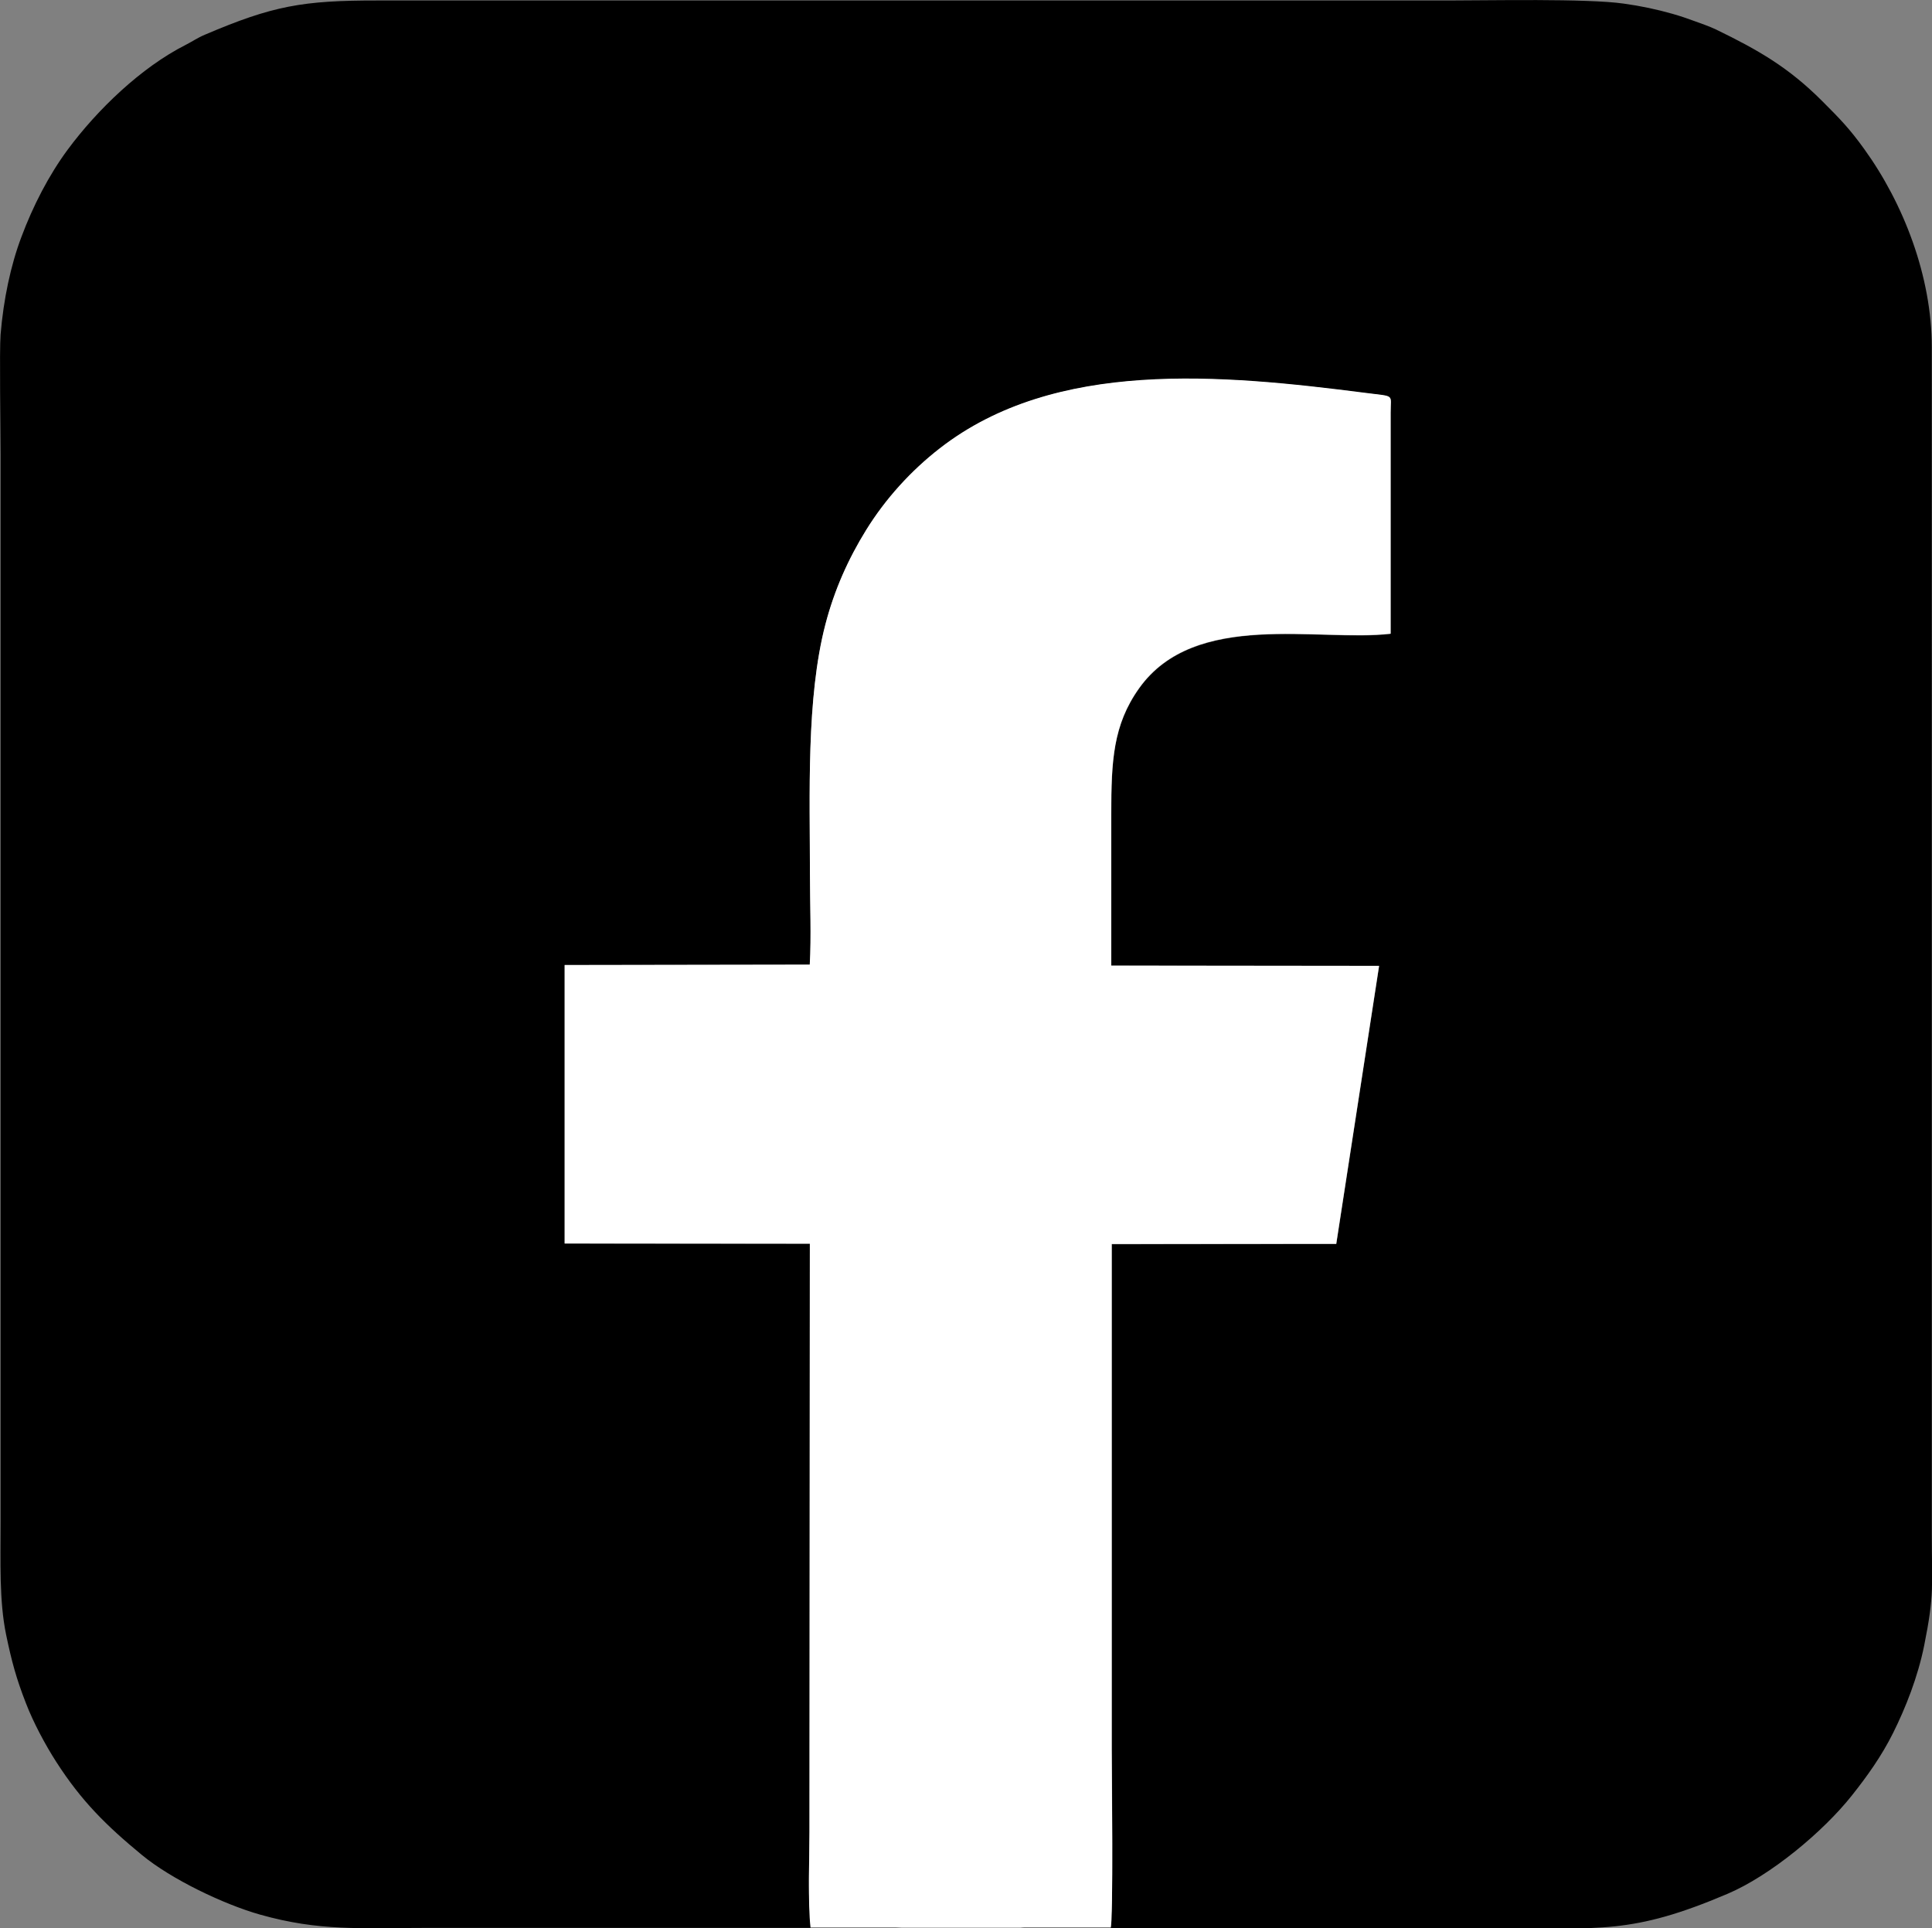
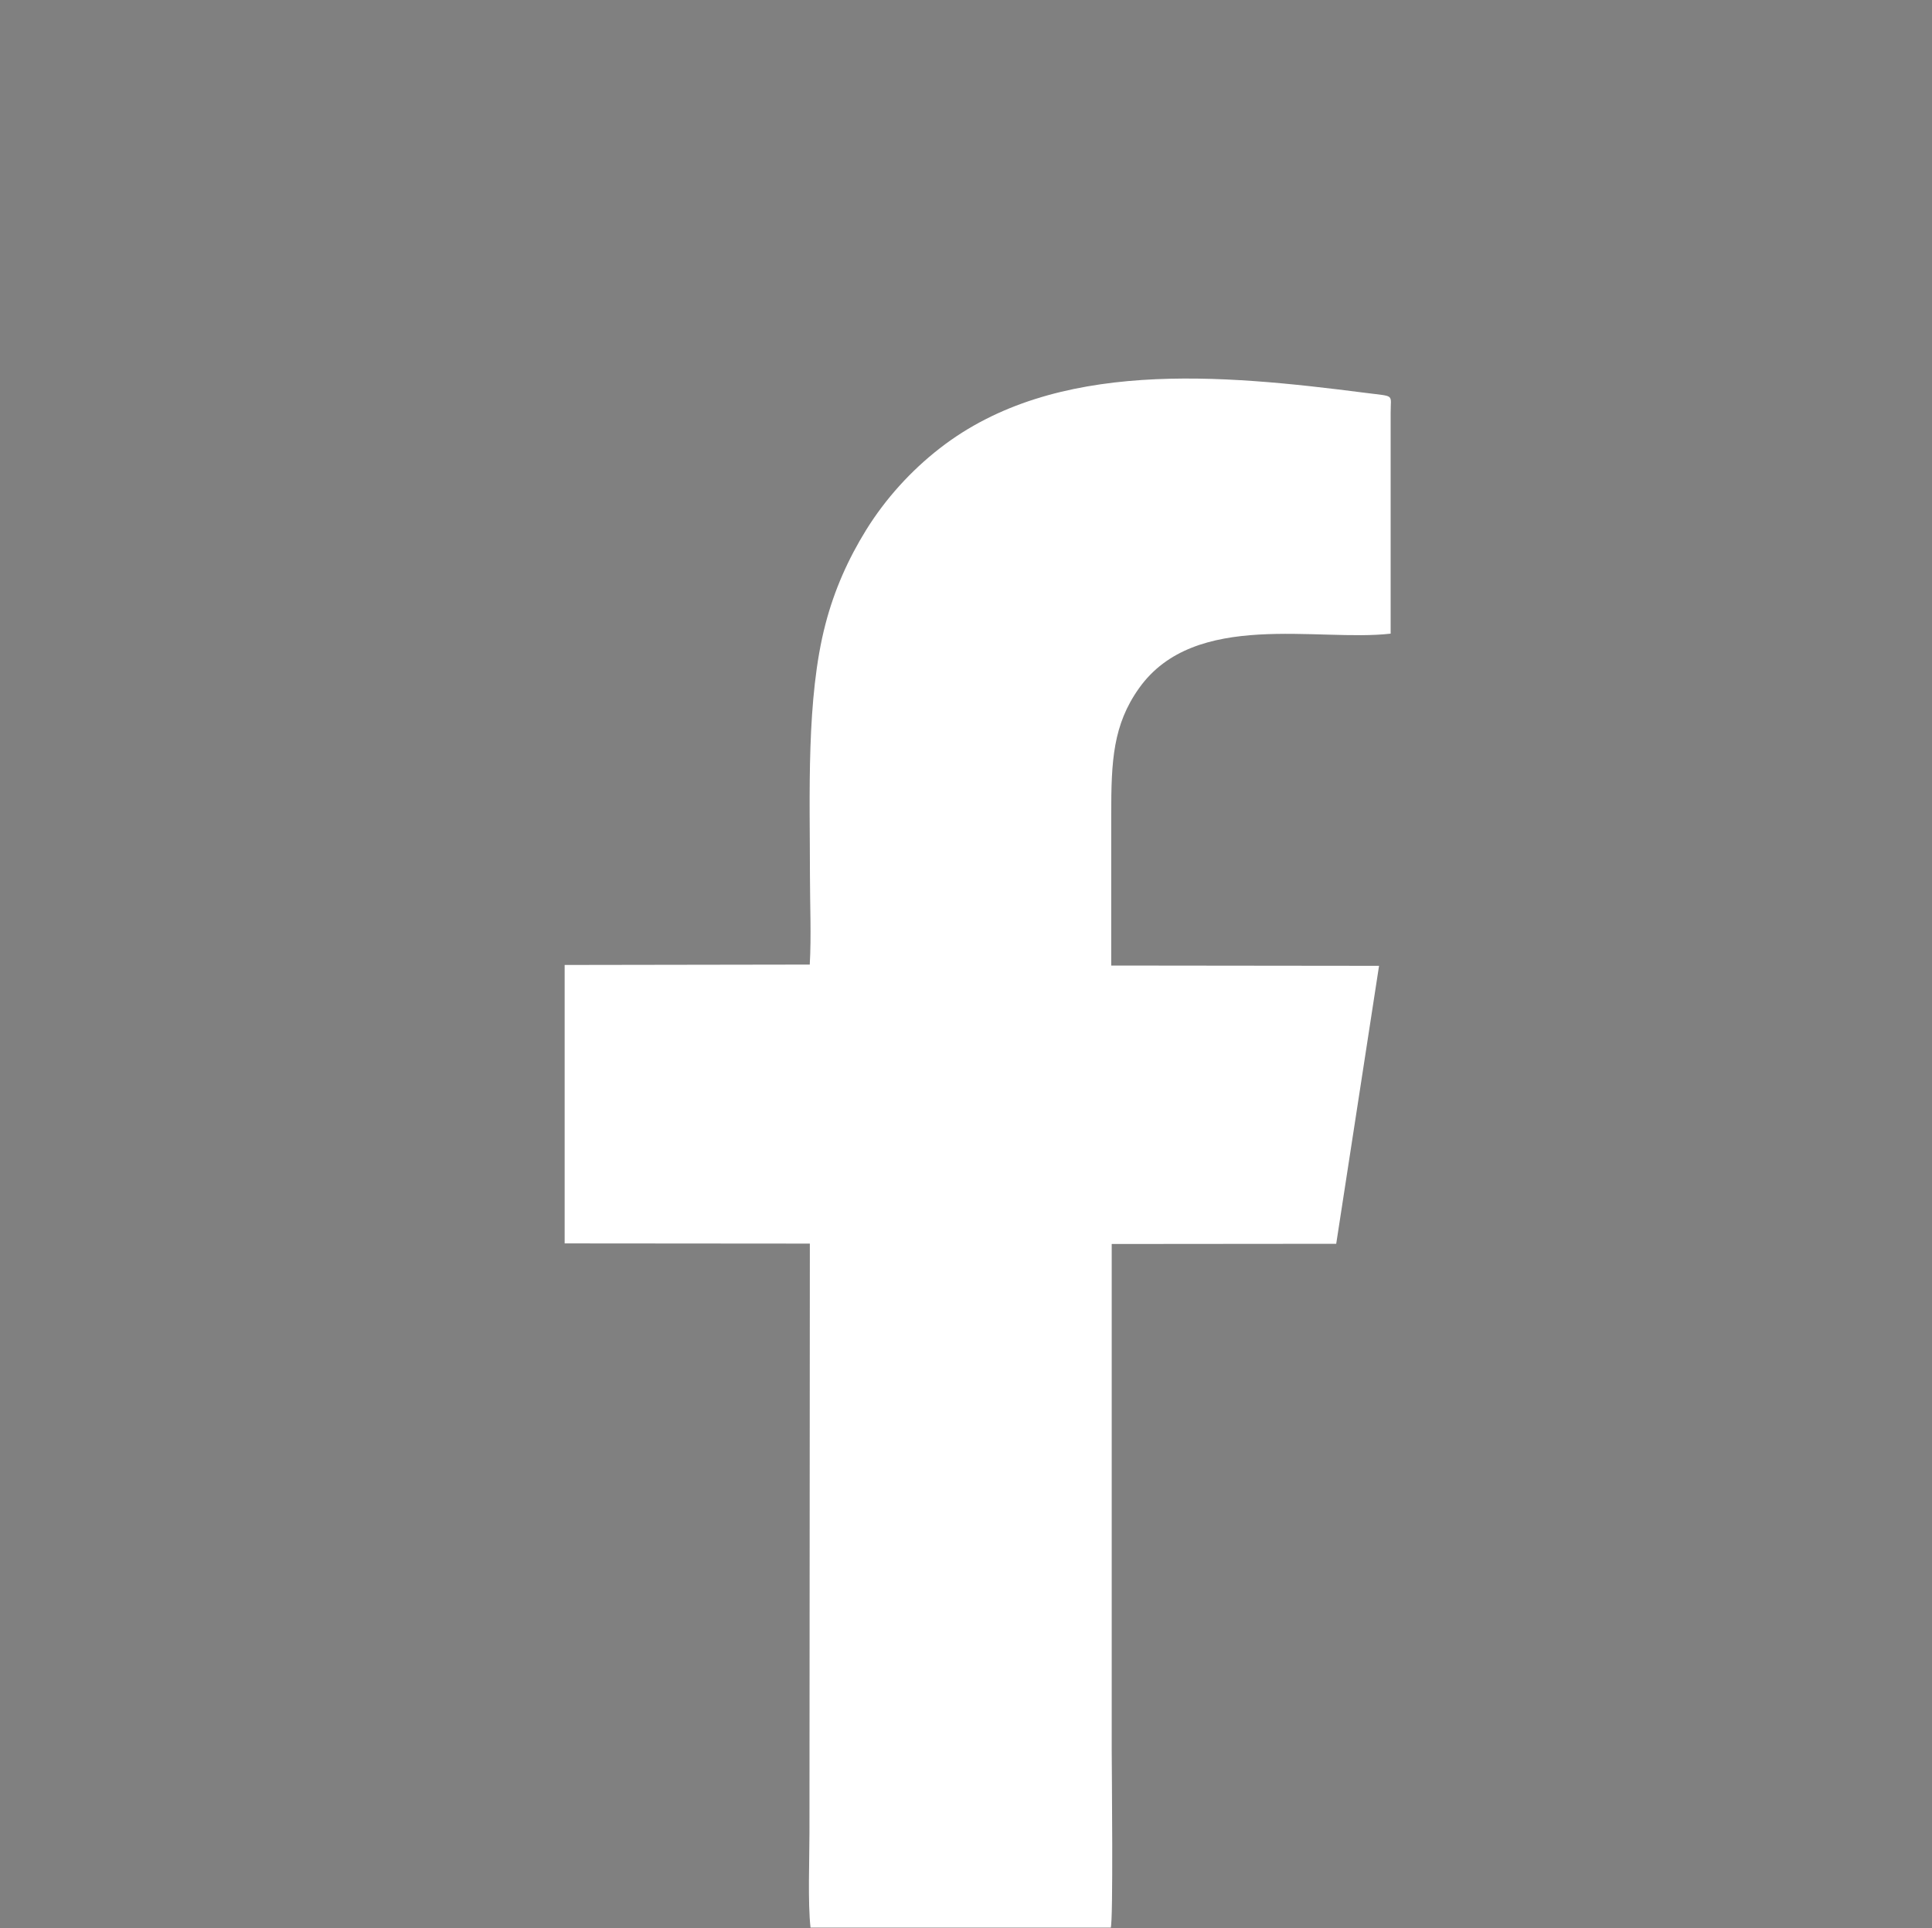
<svg xmlns="http://www.w3.org/2000/svg" id="Layer_2" viewBox="0 0 199.82 199.45">
  <rect x="0" y="0" width="199.82" height="199.45" fill="#808080" stroke="none" />
  <defs>
    <style>
      .cls-1 {
        fill: #fff;
      }

      .cls-1, .cls-2 {
        fill-rule: evenodd;
      }
    </style>
  </defs>
  <g id="Layer_1-2" data-name="Layer_1">
    <g>
-       <path class="cls-2" d="M93.27,199.41l-9.44-1.09c-.29-2.54-.12-6.11-.11-8.75l.04-60.91-25.36-.02v-28.8l25.35-.04c.17-2.91.02-6.28.02-9.24,0-8.28-.4-18.29,1.6-25.96.93-3.55,2.36-6.76,4.21-9.75,2-3.24,4.62-6.13,7.63-8.46,11.93-9.27,29.09-7.64,44.06-5.72,3.07.4,2.55.07,2.55,2.05v22.85c-7.48.87-20.22-2.49-26,5.64-2.7,3.79-2.88,7.54-2.88,12.98,0,5.24,0,10.47,0,15.71l27.7.03-4.43,28.75-23.22.02v52.26c0,1.73.18,16.9-.11,17.28-.13.08,0,.04-.3.14-.12.04-.11.04-.21.06-2.01.48-8.13.69-8.88,1h49.17c10.86,0,14.08.67,24-3.55,4.45-1.89,9.88-6.41,12.86-10.16,1.62-2.04,3.1-4.12,4.28-6.49,1.3-2.61,2.55-5.77,3.21-9.03,1.08-5.36.79-6.18.79-11.44V35.93c0-7.37-2.94-14.91-7-20.53-1.51-2.09-2.45-3.06-4.35-4.96-3.5-3.5-6.63-5.28-10.97-7.39-.69-.33-1.52-.61-2.2-.86-.73-.27-1.52-.54-2.3-.76-1.62-.46-3.25-.81-5.06-1.06-3.83-.54-13.93-.32-18.19-.32H39.07C31.28.04,28.2.6,21.19,3.59c-.78.33-1.27.69-2,1.06-4.58,2.32-9.11,6.67-12.19,10.83-1.95,2.64-3.59,5.82-4.79,9.04C1.11,27.43.36,30.96.06,34.61c-.13,1.58,0,10.03,0,12.35v110.45c0,4.17-.15,8.16.57,11.66.57,2.76,1.06,4.56,2.06,7.12.76,1.97,1.99,4.28,3.13,6.05,2.61,4.06,5.16,6.58,8.86,9.63,3.03,2.5,8.43,5.09,12.2,6.16,6.19,1.75,10.43,1.38,17.12,1.38h49.27Z" />
      <path class="cls-1" d="M114.87,199.41c.29-.38.11-16.75.11-18.48v-52.26l23.22-.02,4.43-28.75-27.7-.03c0-5.24,0-10.47,0-15.71,0-5.44.18-9.19,2.88-12.98,5.78-8.13,18.52-4.77,26.02-5.64v-22.85c-.01-1.98.51-1.65-2.56-2.05-14.97-1.92-32.13-3.55-44.06,5.72-3,2.33-5.62,5.22-7.63,8.46-1.85,2.99-3.29,6.2-4.21,9.75-2,7.67-1.6,17.68-1.6,25.96,0,2.96.15,6.33-.02,9.24l-25.35.04v28.8l25.36.02-.04,60.91c0,2.64-.18,7.3.11,9.84h31.04Z" />
    </g>
  </g>
</svg>